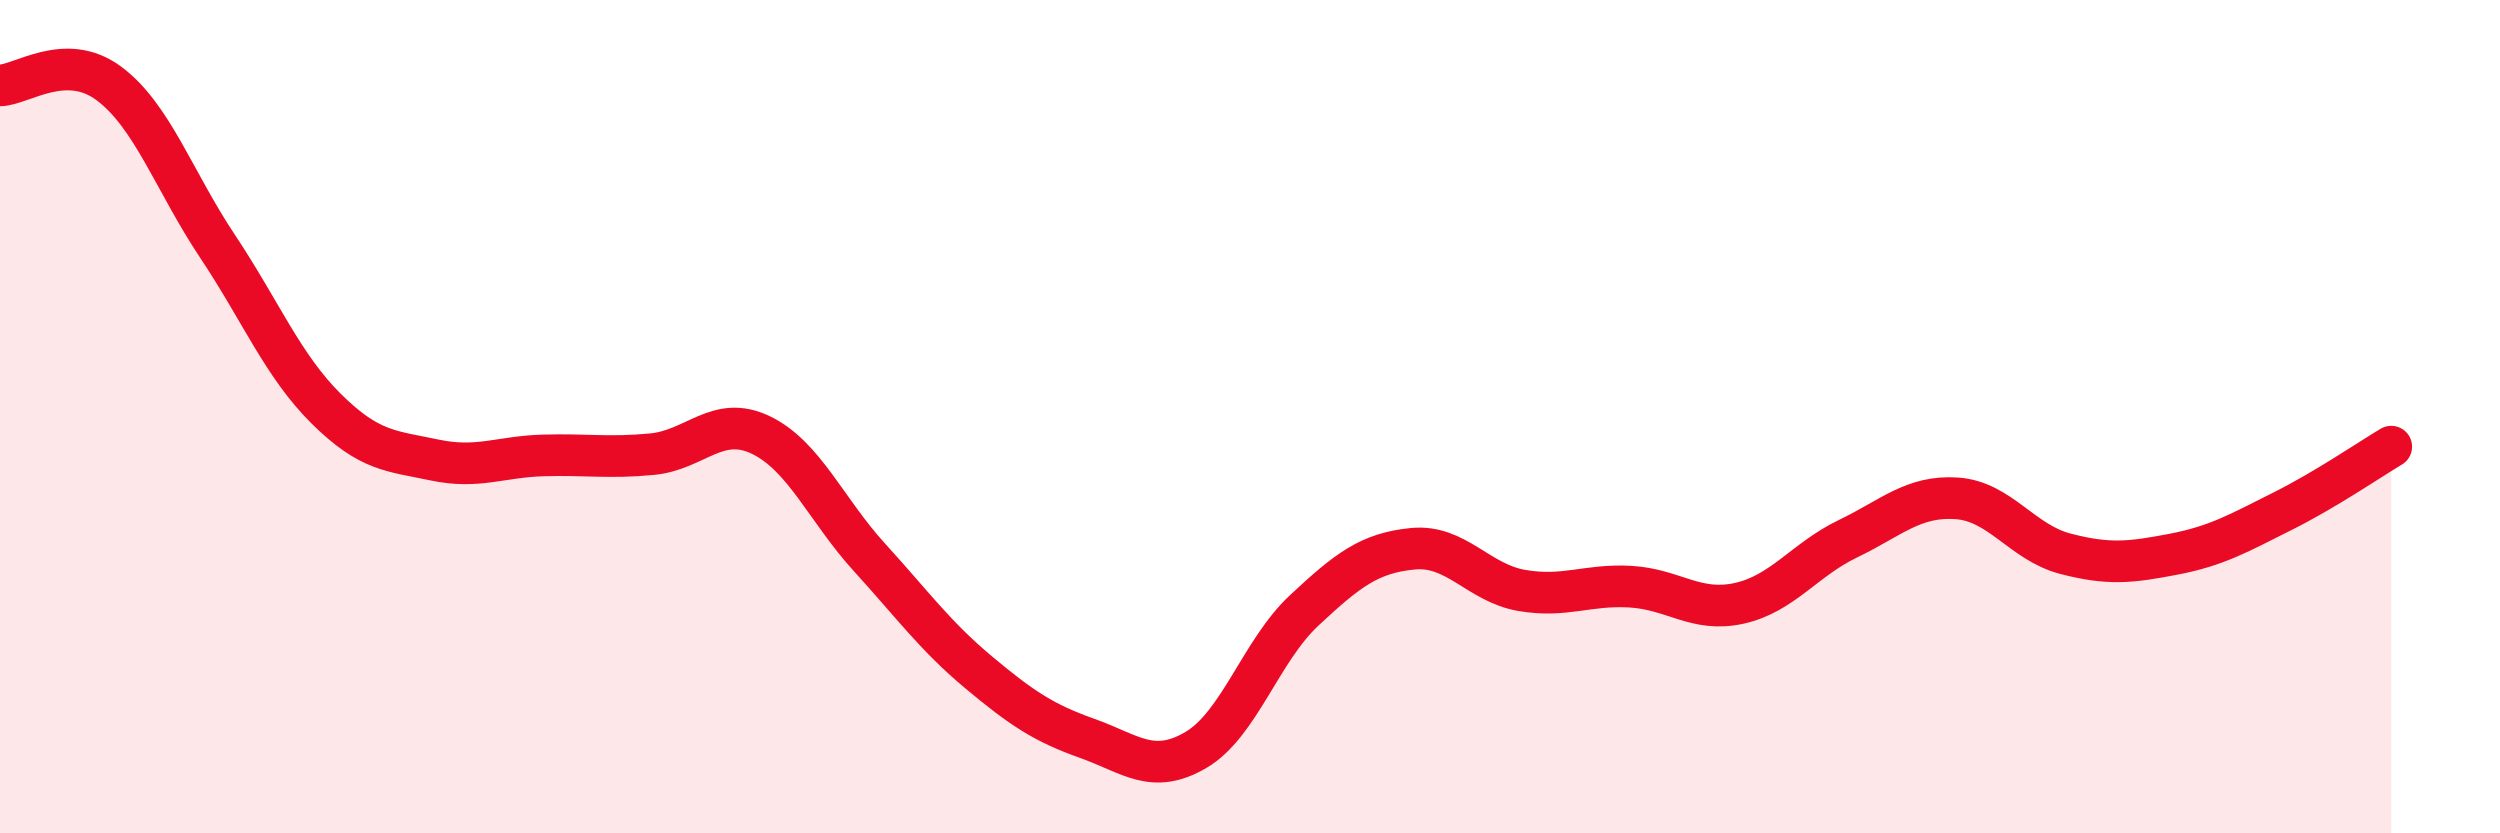
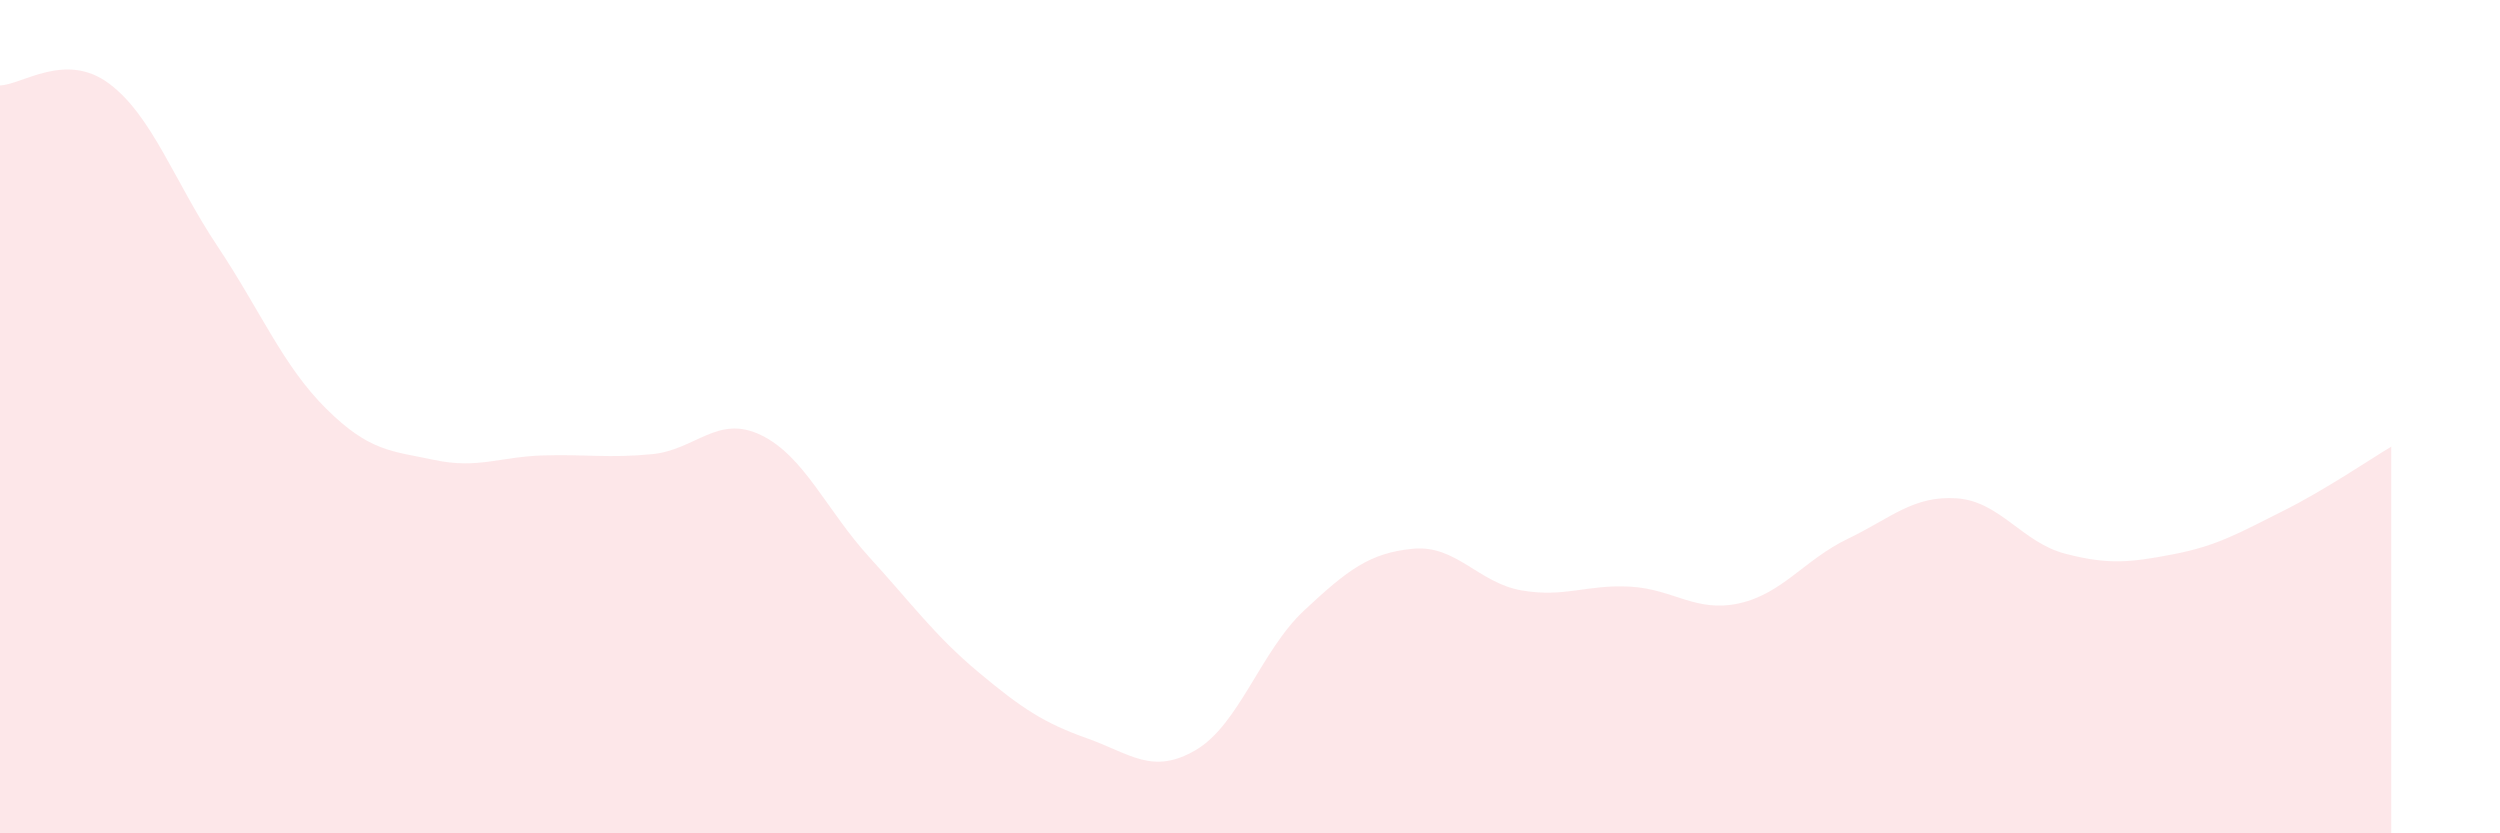
<svg xmlns="http://www.w3.org/2000/svg" width="60" height="20" viewBox="0 0 60 20">
  <path d="M 0,2.05 C 0.52,2.04 1.57,1.23 2.61,2 C 3.65,2.77 4.18,4.35 5.22,5.91 C 6.26,7.47 6.79,8.78 7.83,9.81 C 8.87,10.84 9.39,10.82 10.43,11.04 C 11.47,11.26 12,10.96 13.04,10.93 C 14.08,10.9 14.61,11 15.65,10.9 C 16.69,10.8 17.22,9.94 18.26,10.44 C 19.3,10.94 19.83,12.24 20.87,13.38 C 21.91,14.52 22.44,15.26 23.48,16.13 C 24.52,17 25.05,17.35 26.09,17.72 C 27.13,18.09 27.66,18.61 28.7,18 C 29.74,17.39 30.26,15.62 31.3,14.65 C 32.34,13.68 32.87,13.27 33.91,13.17 C 34.95,13.07 35.48,13.99 36.52,14.17 C 37.56,14.35 38.09,14.02 39.13,14.08 C 40.17,14.14 40.7,14.71 41.74,14.48 C 42.78,14.25 43.31,13.43 44.35,12.93 C 45.39,12.43 45.92,11.89 46.96,11.96 C 48,12.03 48.53,13.02 49.57,13.29 C 50.61,13.56 51.13,13.5 52.17,13.3 C 53.21,13.1 53.74,12.79 54.78,12.27 C 55.82,11.75 56.87,11.03 57.39,10.72L57.39 20L0 20Z" fill="#EB0A25" opacity="0.1" stroke-linecap="round" stroke-linejoin="round" />
-   <path d="M 0,2.05 C 0.52,2.04 1.57,1.23 2.61,2 C 3.65,2.77 4.18,4.35 5.22,5.91 C 6.26,7.47 6.79,8.78 7.83,9.81 C 8.87,10.84 9.39,10.82 10.43,11.04 C 11.47,11.26 12,10.96 13.04,10.93 C 14.08,10.9 14.61,11 15.65,10.9 C 16.69,10.8 17.22,9.94 18.26,10.44 C 19.3,10.94 19.83,12.24 20.87,13.38 C 21.91,14.52 22.44,15.26 23.48,16.13 C 24.52,17 25.05,17.35 26.09,17.72 C 27.13,18.09 27.66,18.61 28.7,18 C 29.74,17.39 30.26,15.62 31.3,14.65 C 32.34,13.68 32.87,13.27 33.91,13.17 C 34.95,13.07 35.48,13.99 36.52,14.17 C 37.56,14.35 38.09,14.02 39.13,14.08 C 40.17,14.14 40.7,14.71 41.74,14.48 C 42.78,14.25 43.31,13.43 44.35,12.93 C 45.39,12.43 45.92,11.89 46.96,11.96 C 48,12.03 48.53,13.02 49.57,13.29 C 50.61,13.56 51.13,13.5 52.17,13.3 C 53.21,13.1 53.74,12.79 54.78,12.27 C 55.82,11.75 56.87,11.03 57.39,10.72" stroke="#EB0A25" stroke-width="1" fill="none" stroke-linecap="round" stroke-linejoin="round" />
</svg>